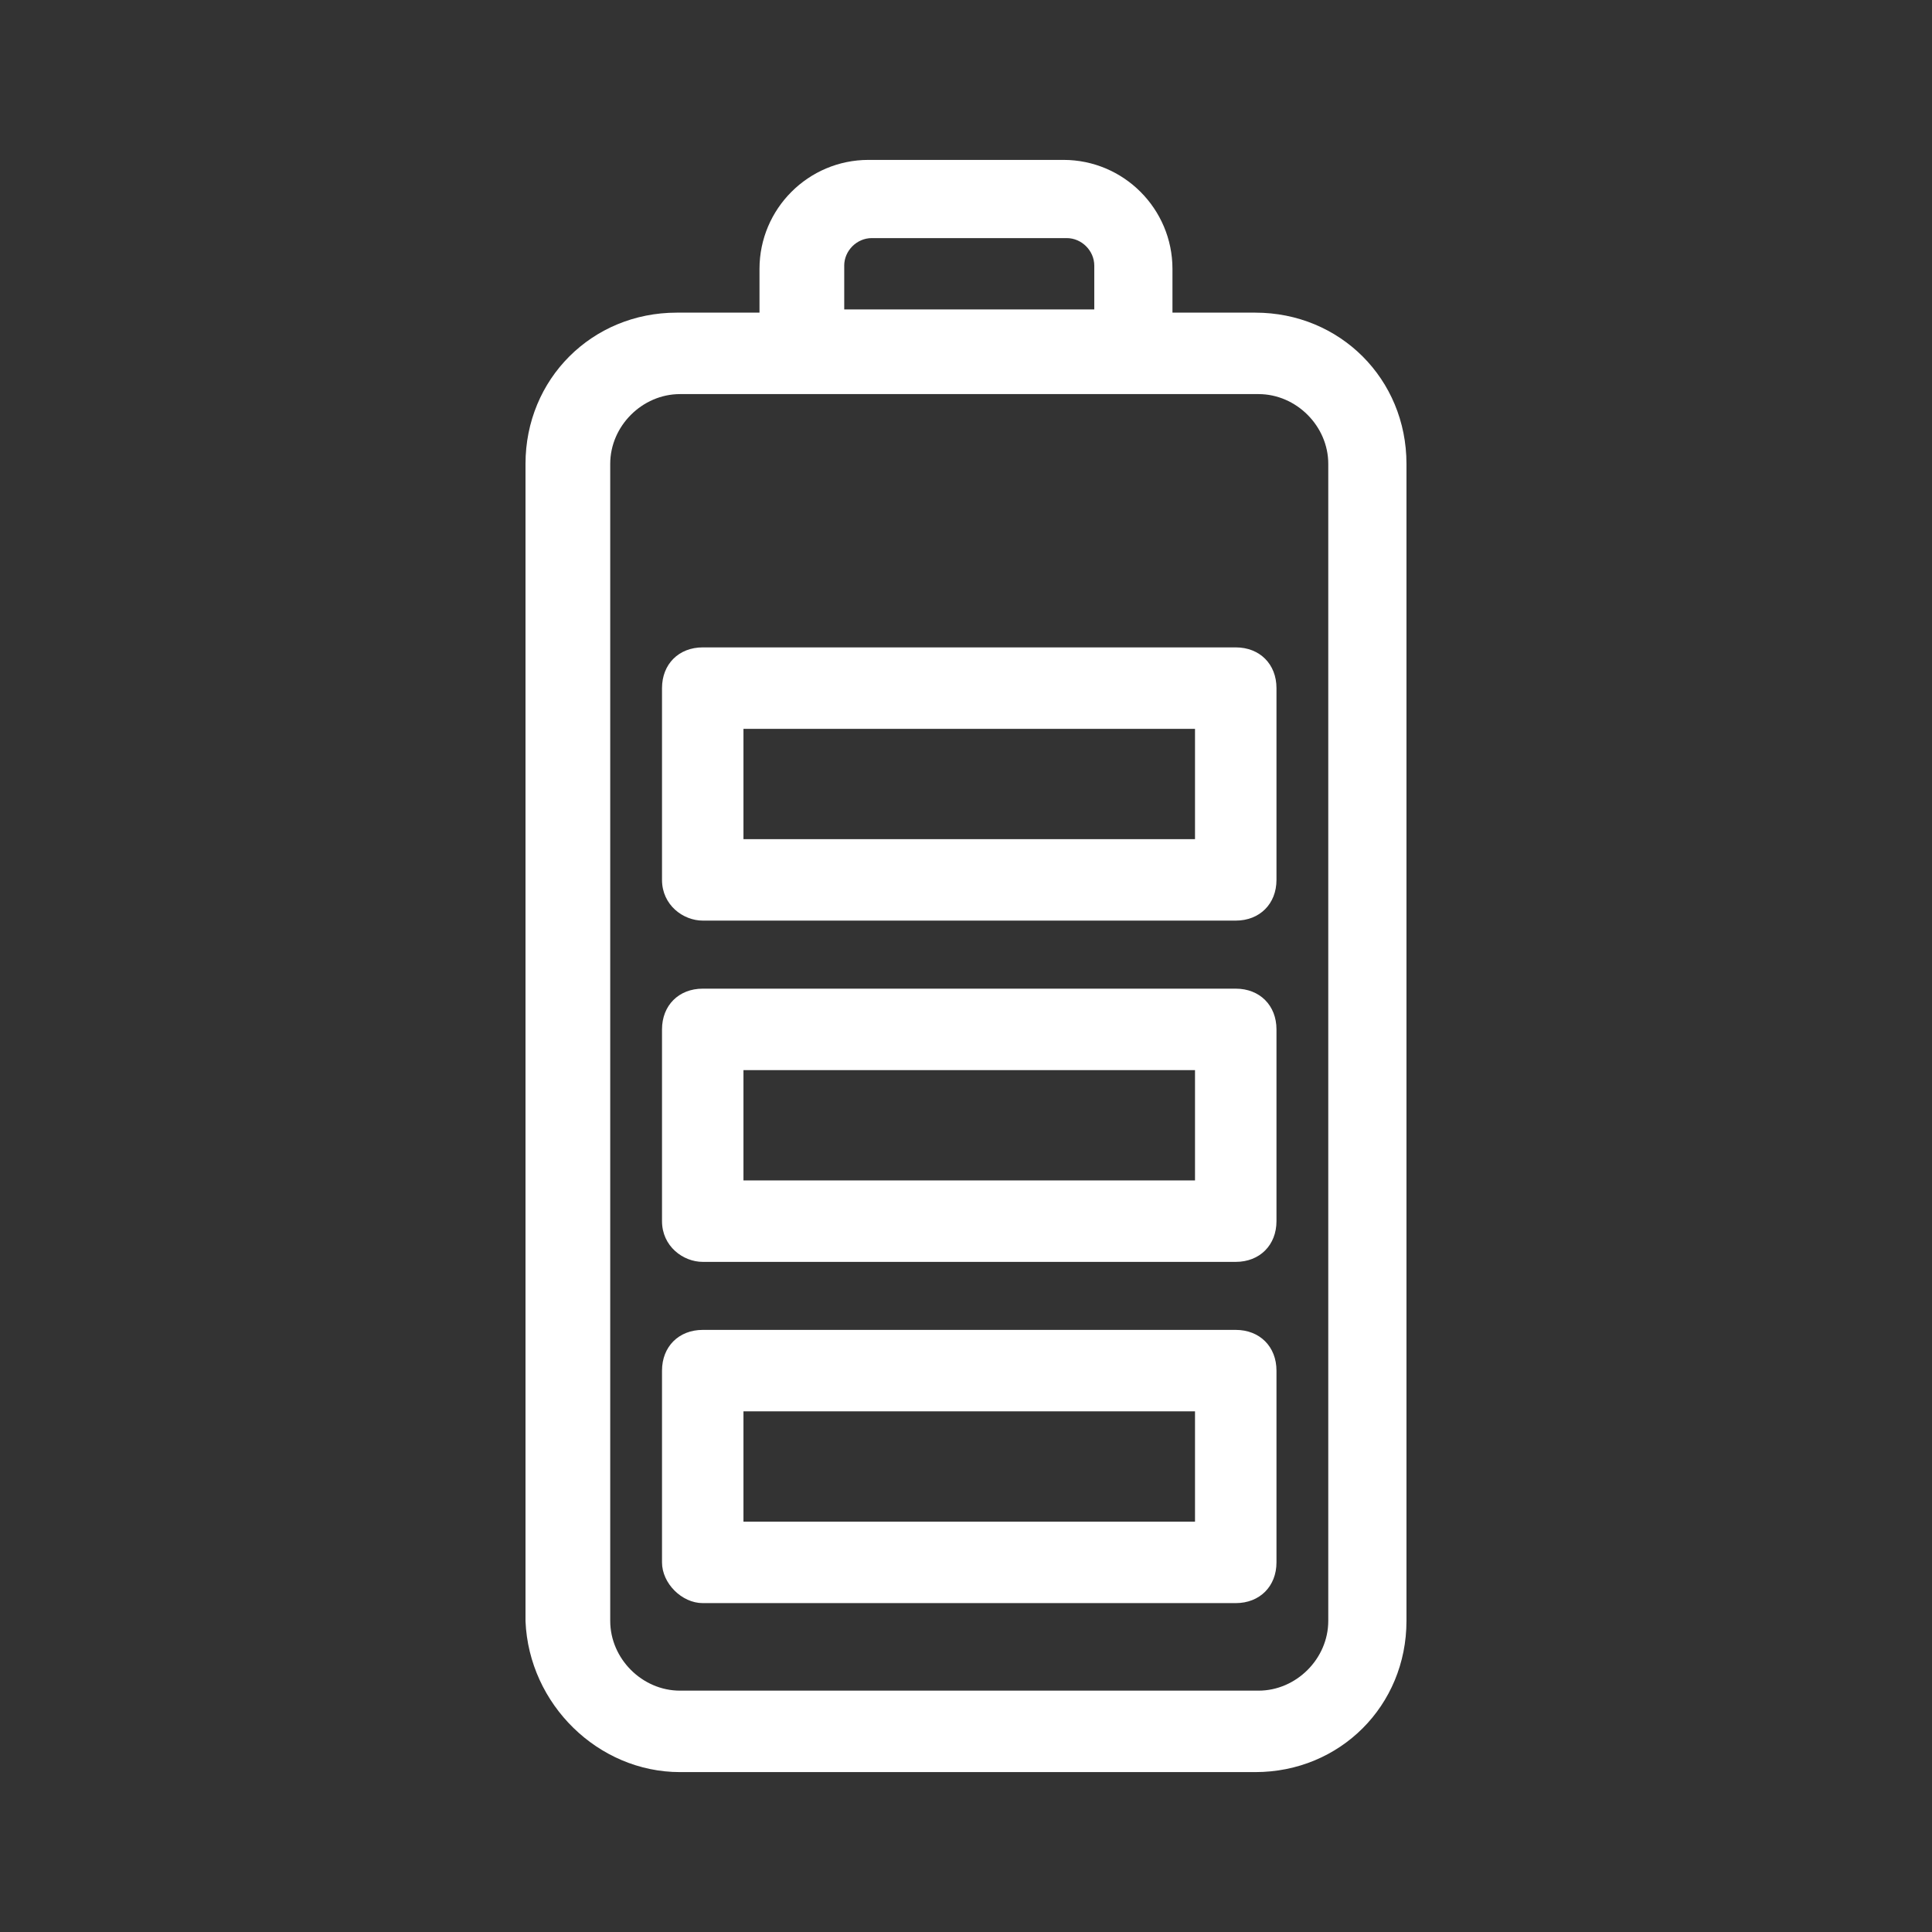
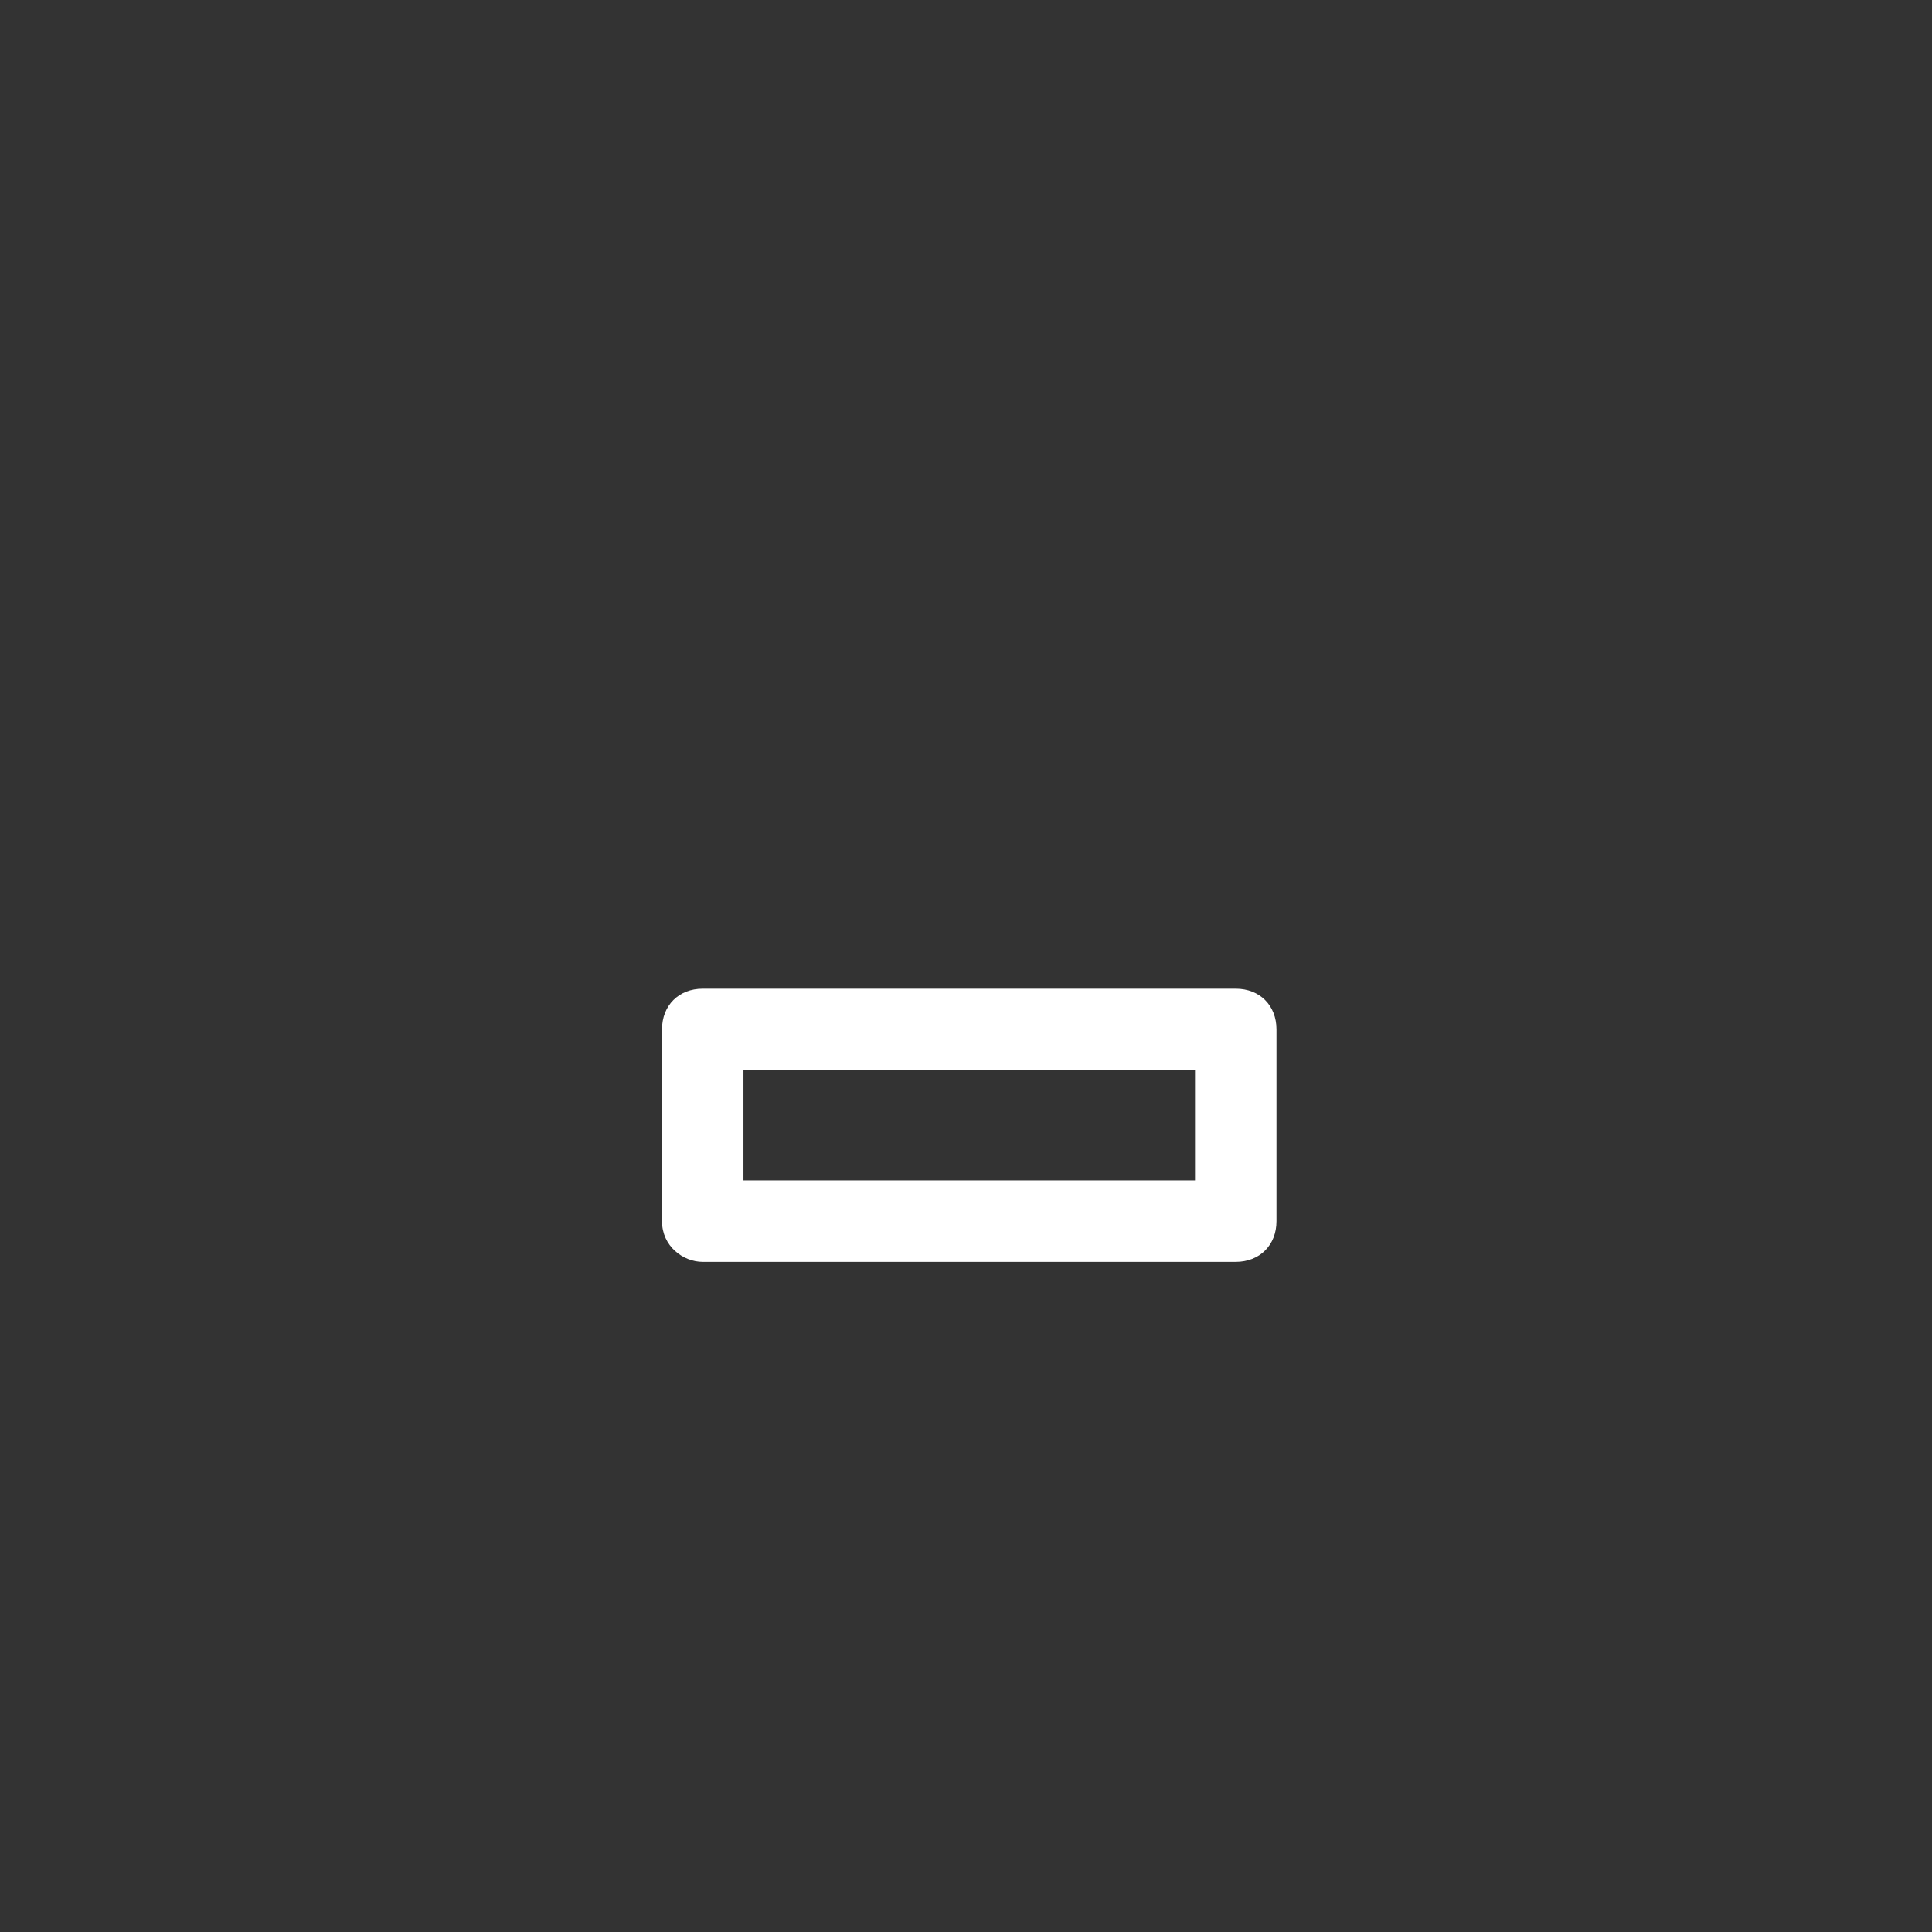
<svg xmlns="http://www.w3.org/2000/svg" id="Ebene_1" viewBox="0 0 1024 1024">
  <rect x="0" y="0" width="1024" height="1024" fill="#333333" stroke="none" />
  <defs>
    <style>.cls-1{fill:#fff;}</style>
  </defs>
-   <path class="cls-1" d="M665.3,165.71h-43.87v-23.2c0-31.85-25.91-57.76-57.76-57.76h-103.36c-31.85,0-57.76,25.91-57.76,57.76v23.2h-43.87c-44.95,0-80.15,35.21-80.15,80.15V859.28c1.84,44.1,38.56,79.97,81.88,79.97h304.89c44.95,0,80.16-35.21,80.16-80.15V245.86c0-44.95-35.21-80.15-80.16-80.15Zm-217.85-24.92c0-7.91,6.68-14.59,14.59-14.59h103.36c7.91,0,14.59,6.68,14.59,14.59v23.2h-132.53v-23.2Zm256.56,718.31c0,20.04-16.94,36.98-36.98,36.98H360.41c-20.05,0-36.98-16.94-36.98-36.98V245.86c0-20.04,16.94-36.98,36.98-36.98h306.62c20.04,0,36.98,16.94,36.98,36.98V859.1Z" />
-   <path class="cls-1" d="M654.97,343.13H372.47c-12.71,0-21.59,8.88-21.59,21.59v101.63c0,13.33,11.21,21.59,21.59,21.59h282.5c12.71,0,21.59-8.88,21.59-21.59v-101.63c0-12.71-8.87-21.59-21.59-21.59Zm-21.59,101.63h-239.33v-58.46h239.33v58.46Z" />
  <path class="cls-1" d="M654.97,524.01H372.47c-12.71,0-21.59,8.88-21.59,21.59v101.63c0,13.33,11.21,21.59,21.59,21.59h282.5c12.71,0,21.59-8.88,21.59-21.59v-101.63c0-12.71-8.87-21.59-21.59-21.59Zm-21.59,101.63h-239.33v-58.46h239.33v58.46Z" />
-   <path class="cls-1" d="M654.97,704.87H372.47c-12.71,0-21.59,8.88-21.59,21.59v101.63c0,11.1,10.49,21.59,21.59,21.59h282.5c12.71,0,21.59-8.88,21.59-21.59v-101.63c0-12.71-8.87-21.59-21.59-21.59Zm-21.59,101.63h-239.33v-58.46h239.33v58.46Z" />
</svg>